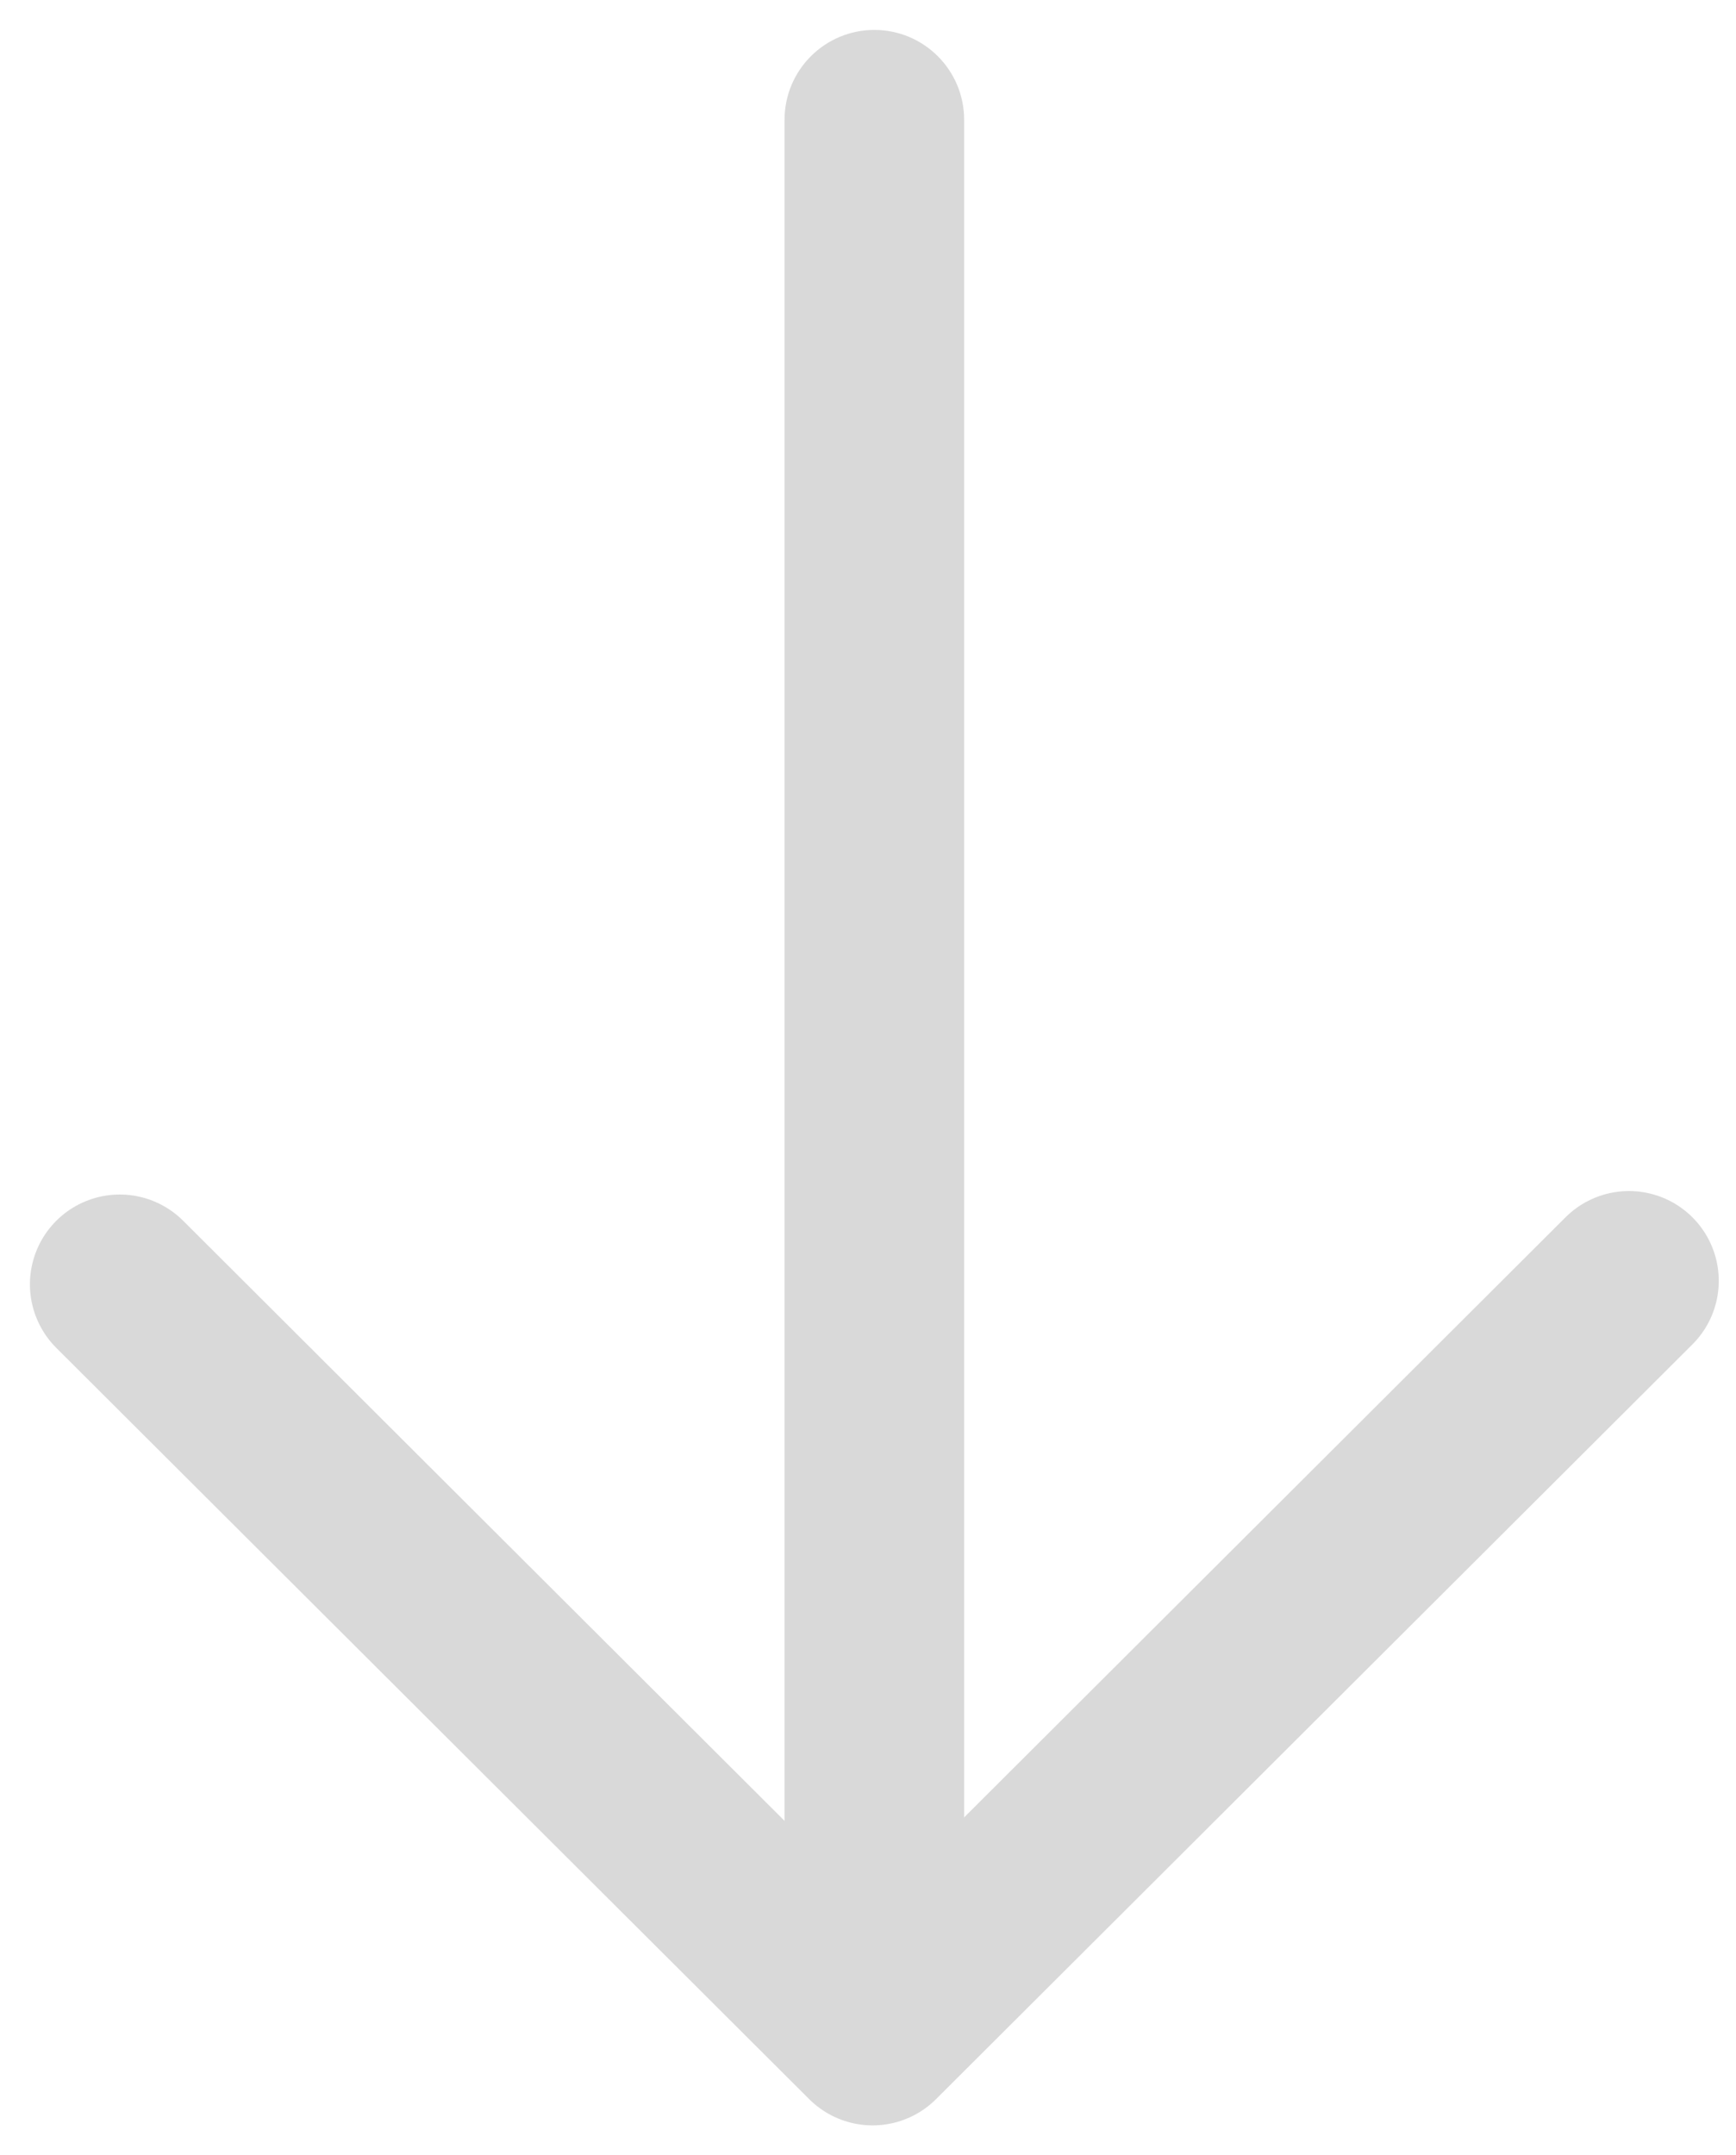
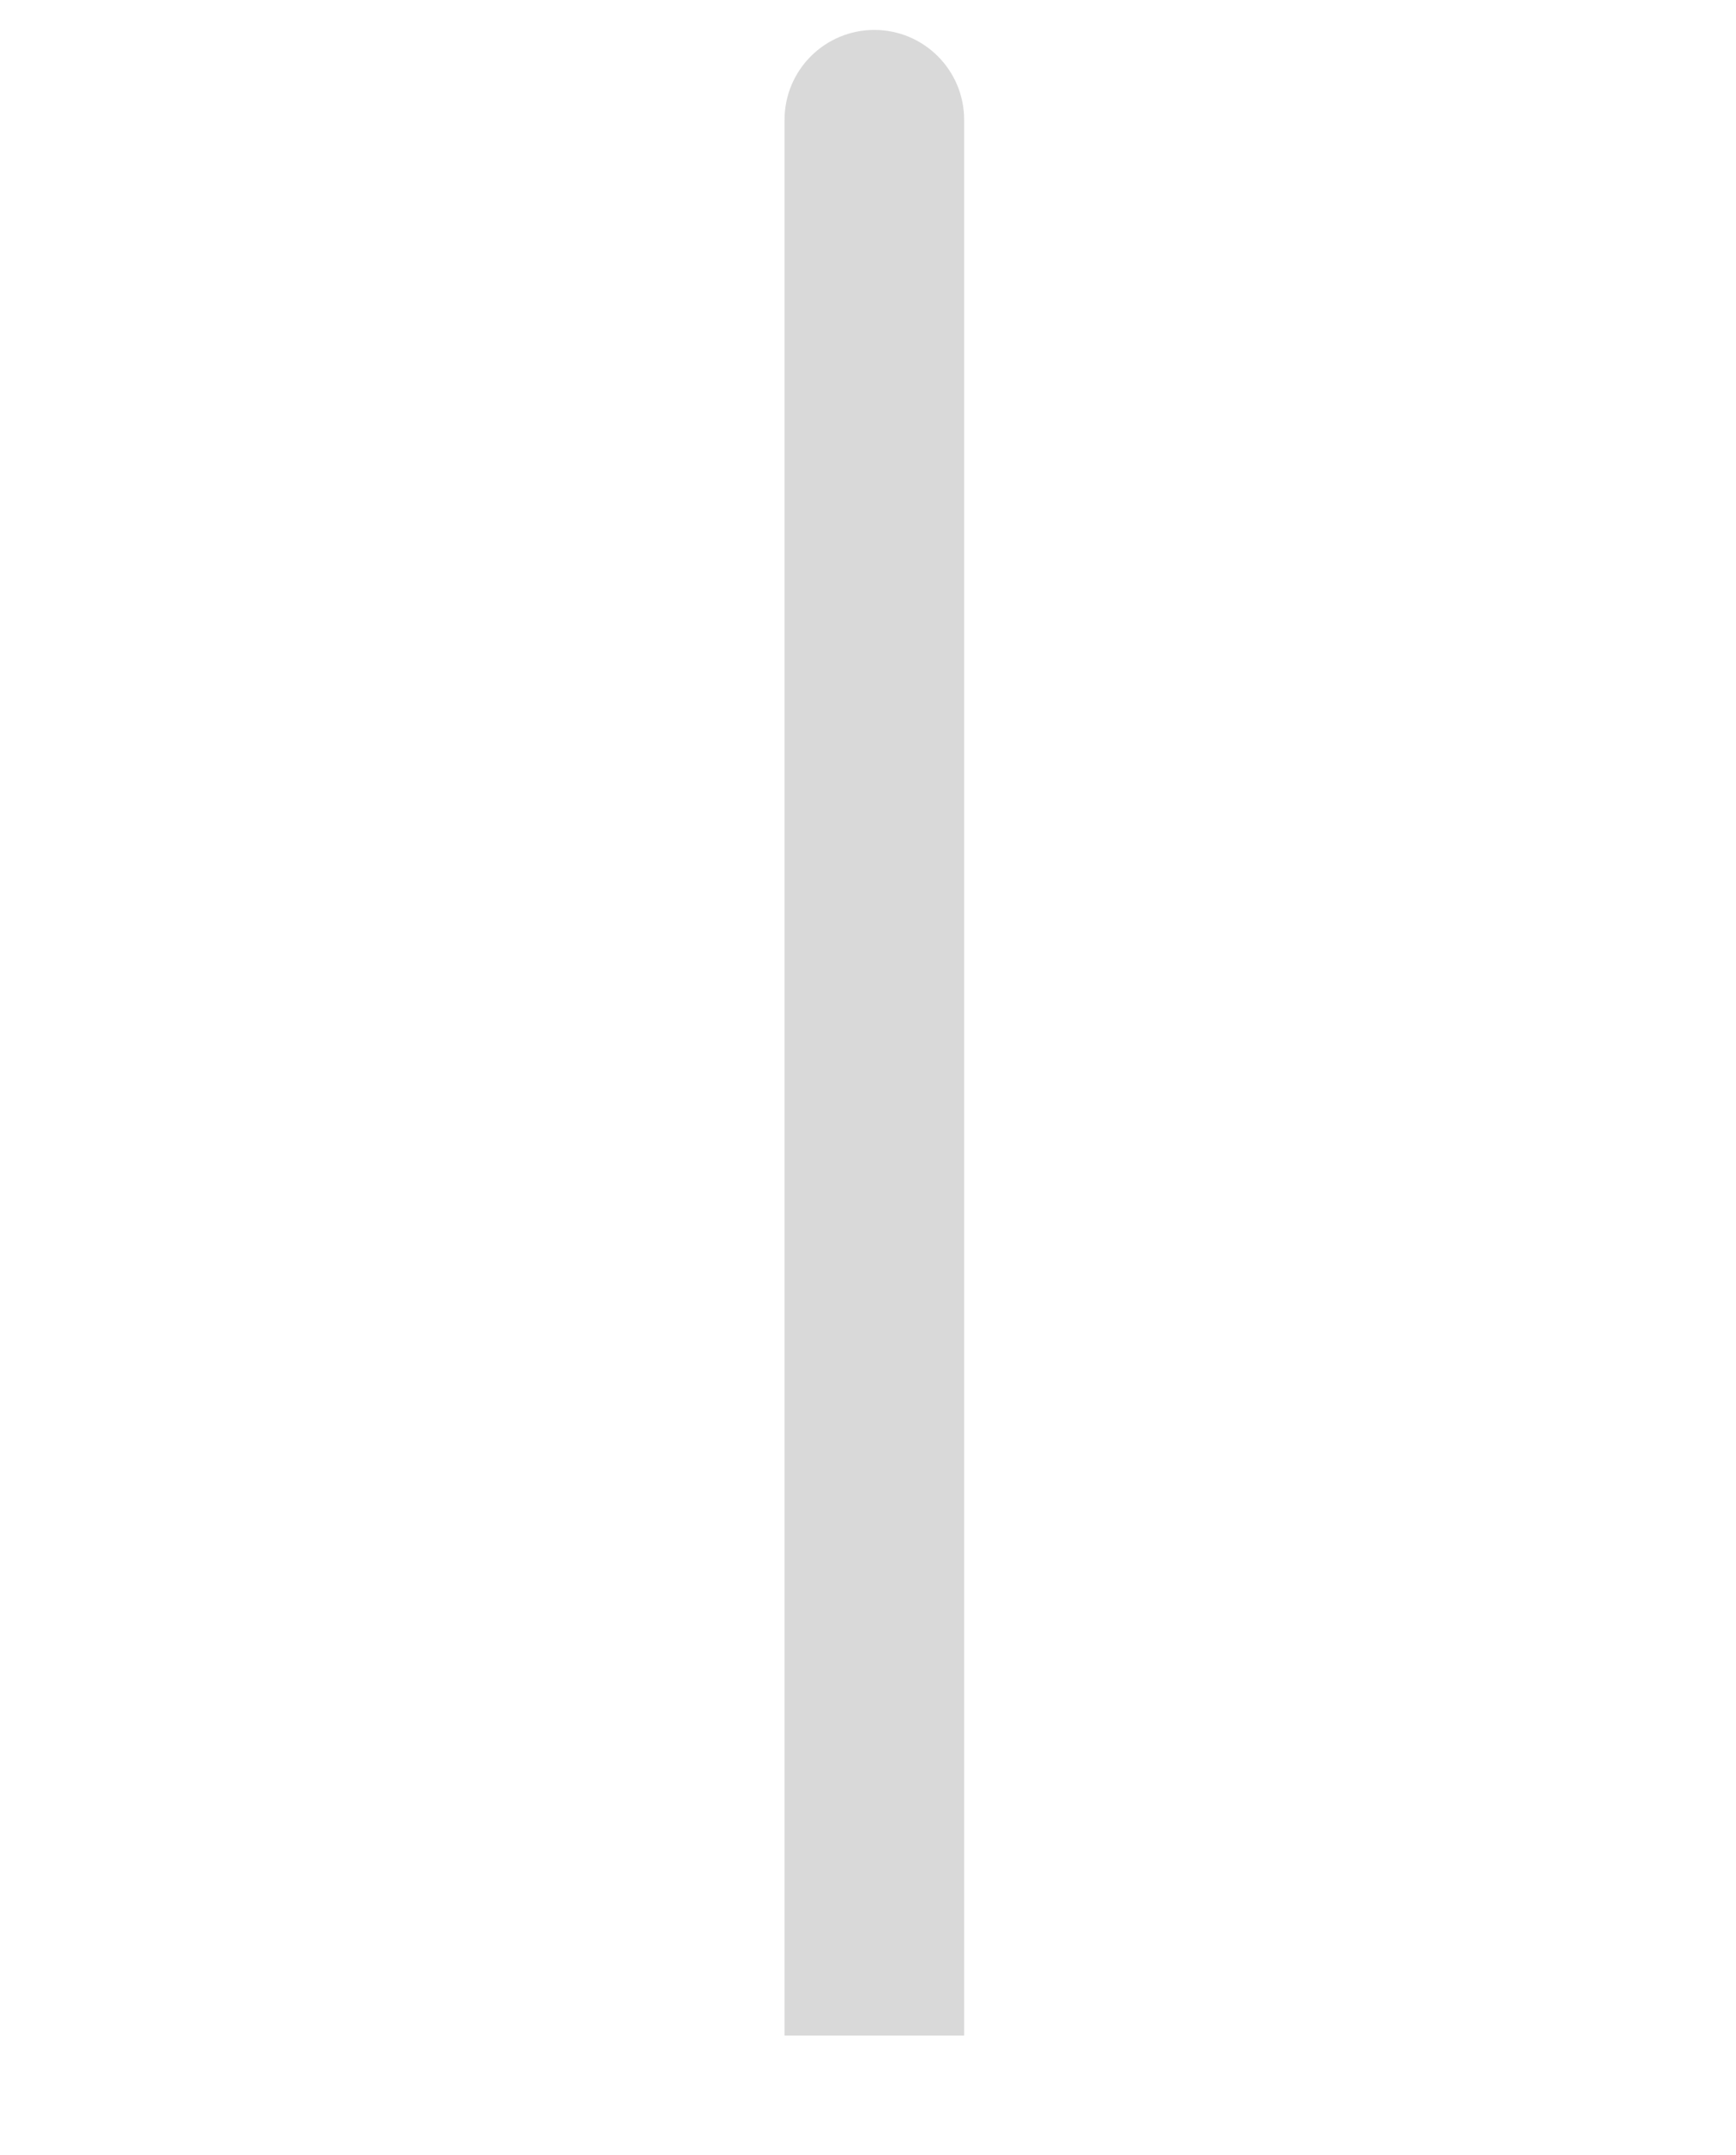
<svg xmlns="http://www.w3.org/2000/svg" width="29" height="36" viewBox="0 0 29 36" fill="none">
  <g id="Group 1431">
-     <path id="Vector" d="M2 21.452L14.577 34L27.212 21.394" stroke="#D9D9D9" stroke-width="3" stroke-miterlimit="10" stroke-linecap="round" stroke-linejoin="round" />
    <path id="Vector 61" d="M16.106 2C16.106 1.172 15.434 0.5 14.606 0.5C13.778 0.5 13.106 1.172 13.106 2H16.106ZM16.106 34V2H13.106V34H16.106Z" fill="#D9D9D9" />
  </g>
</svg>